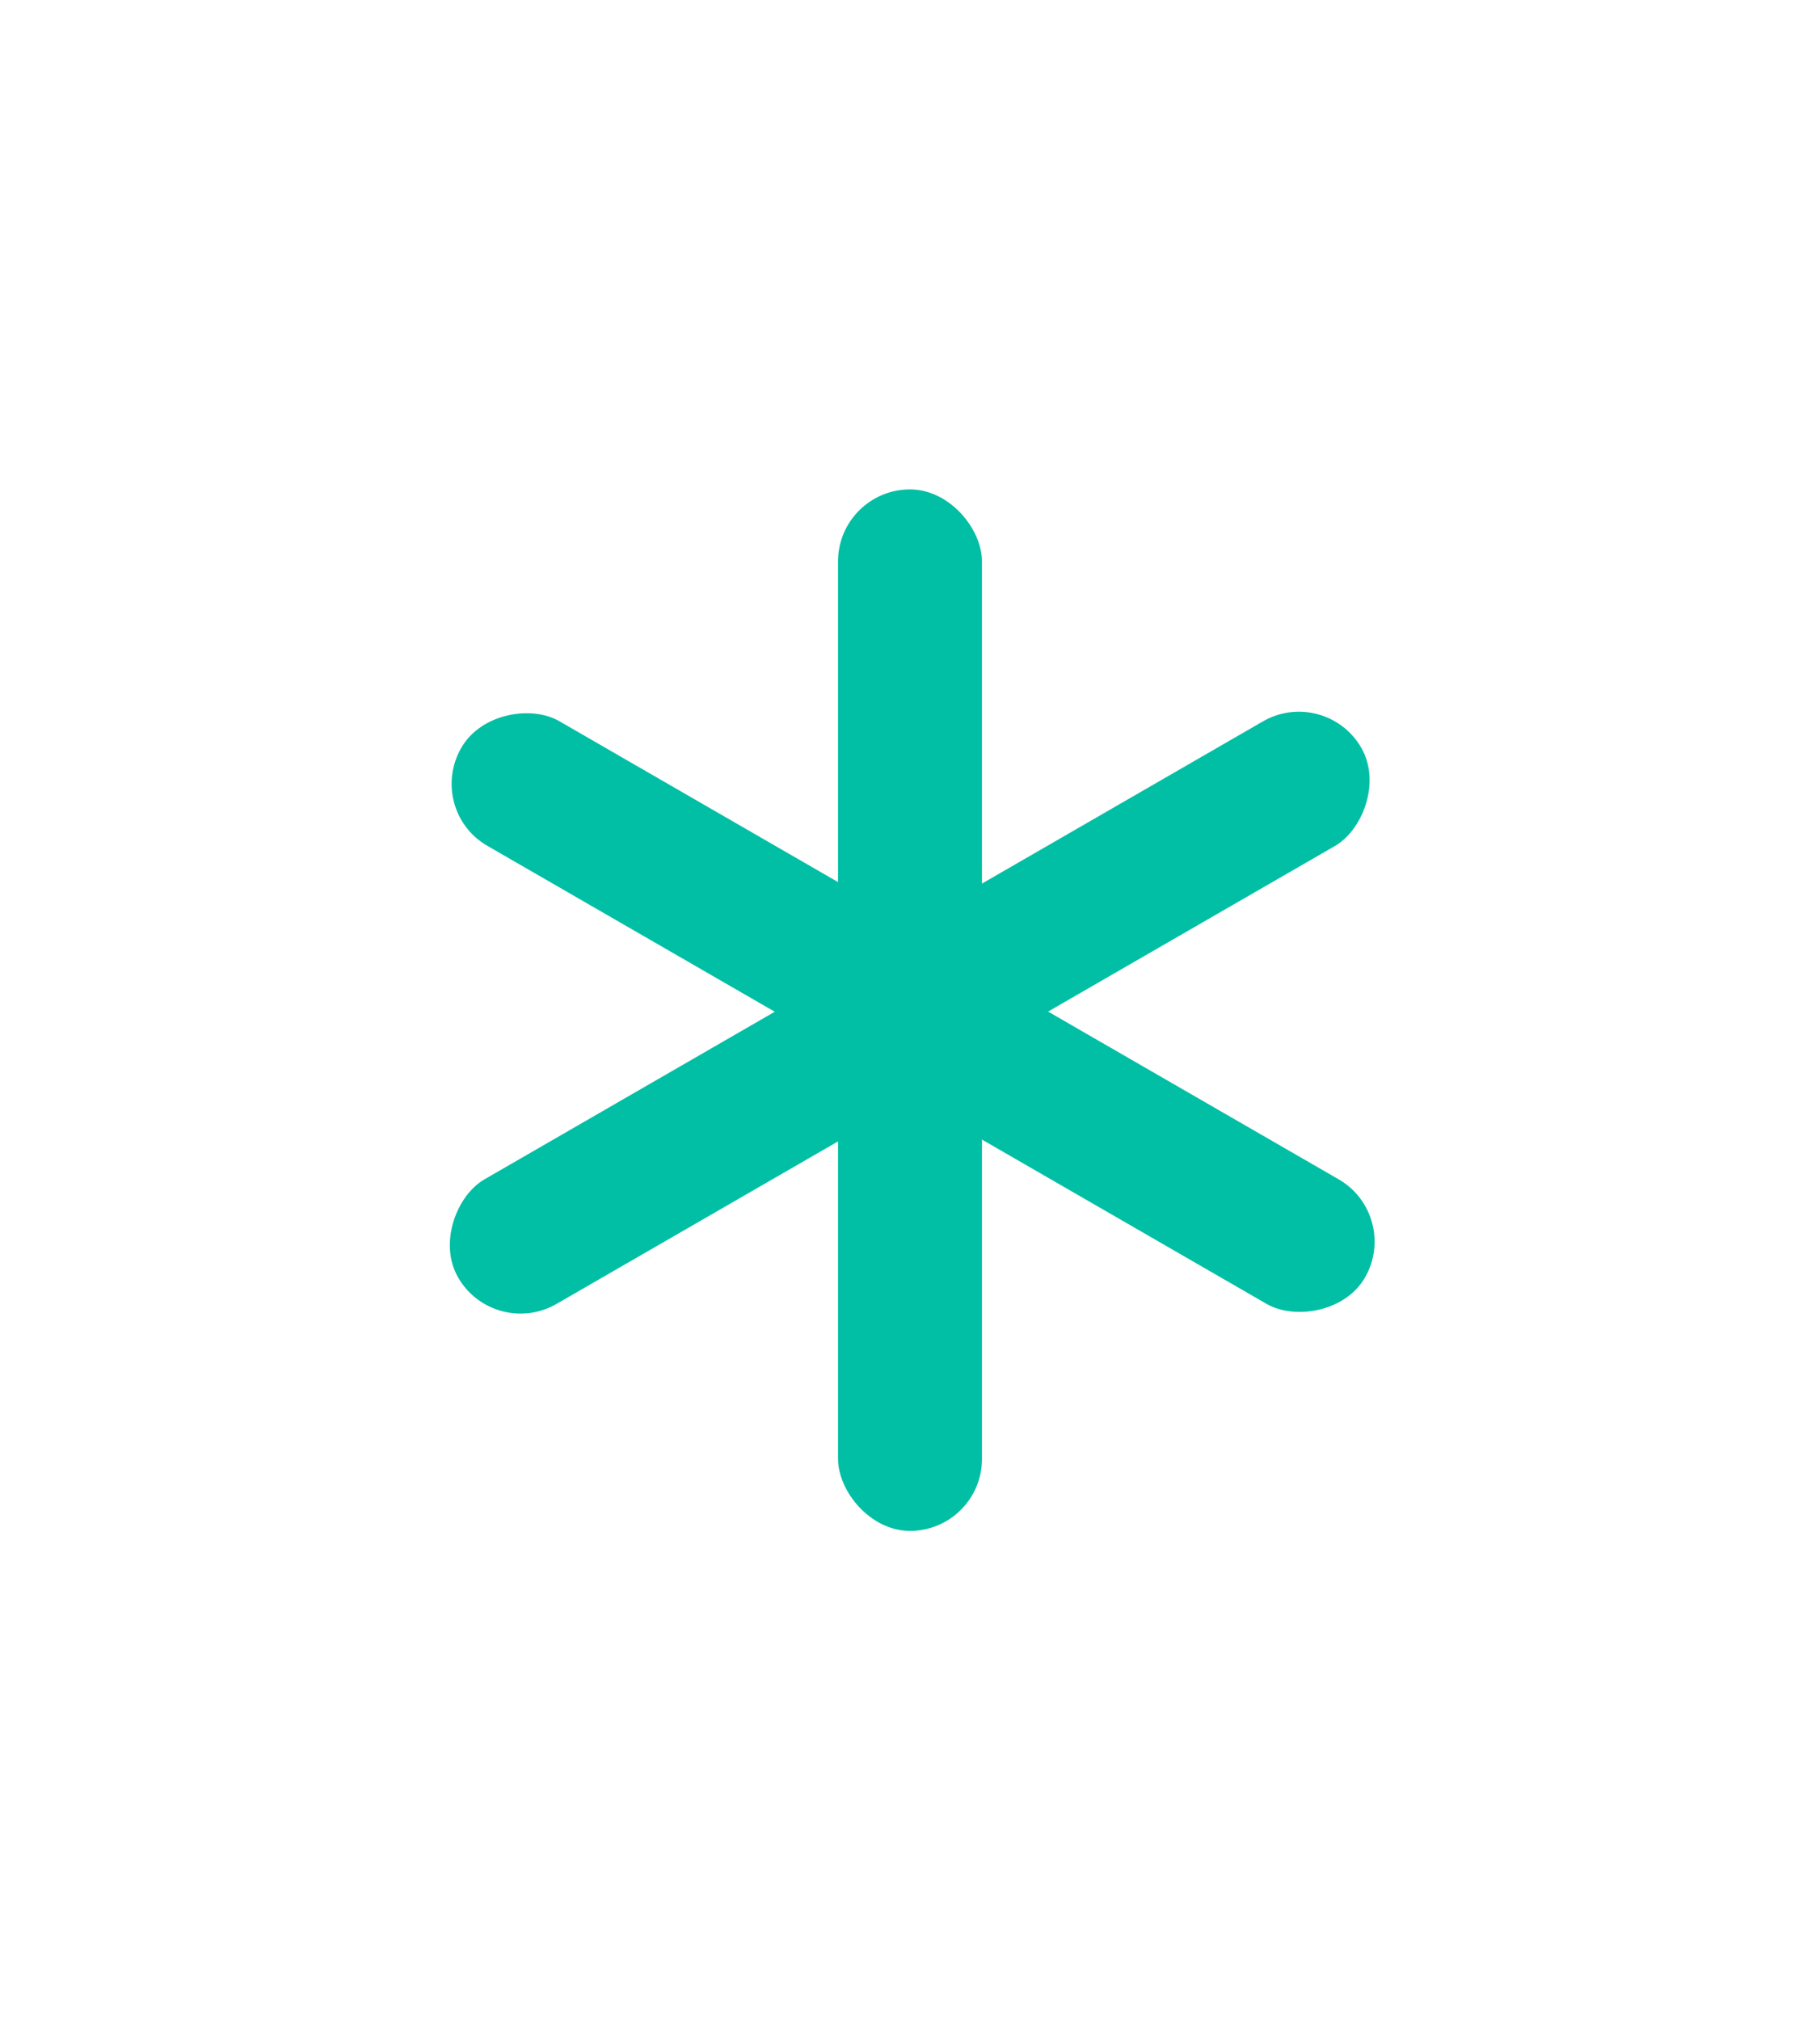
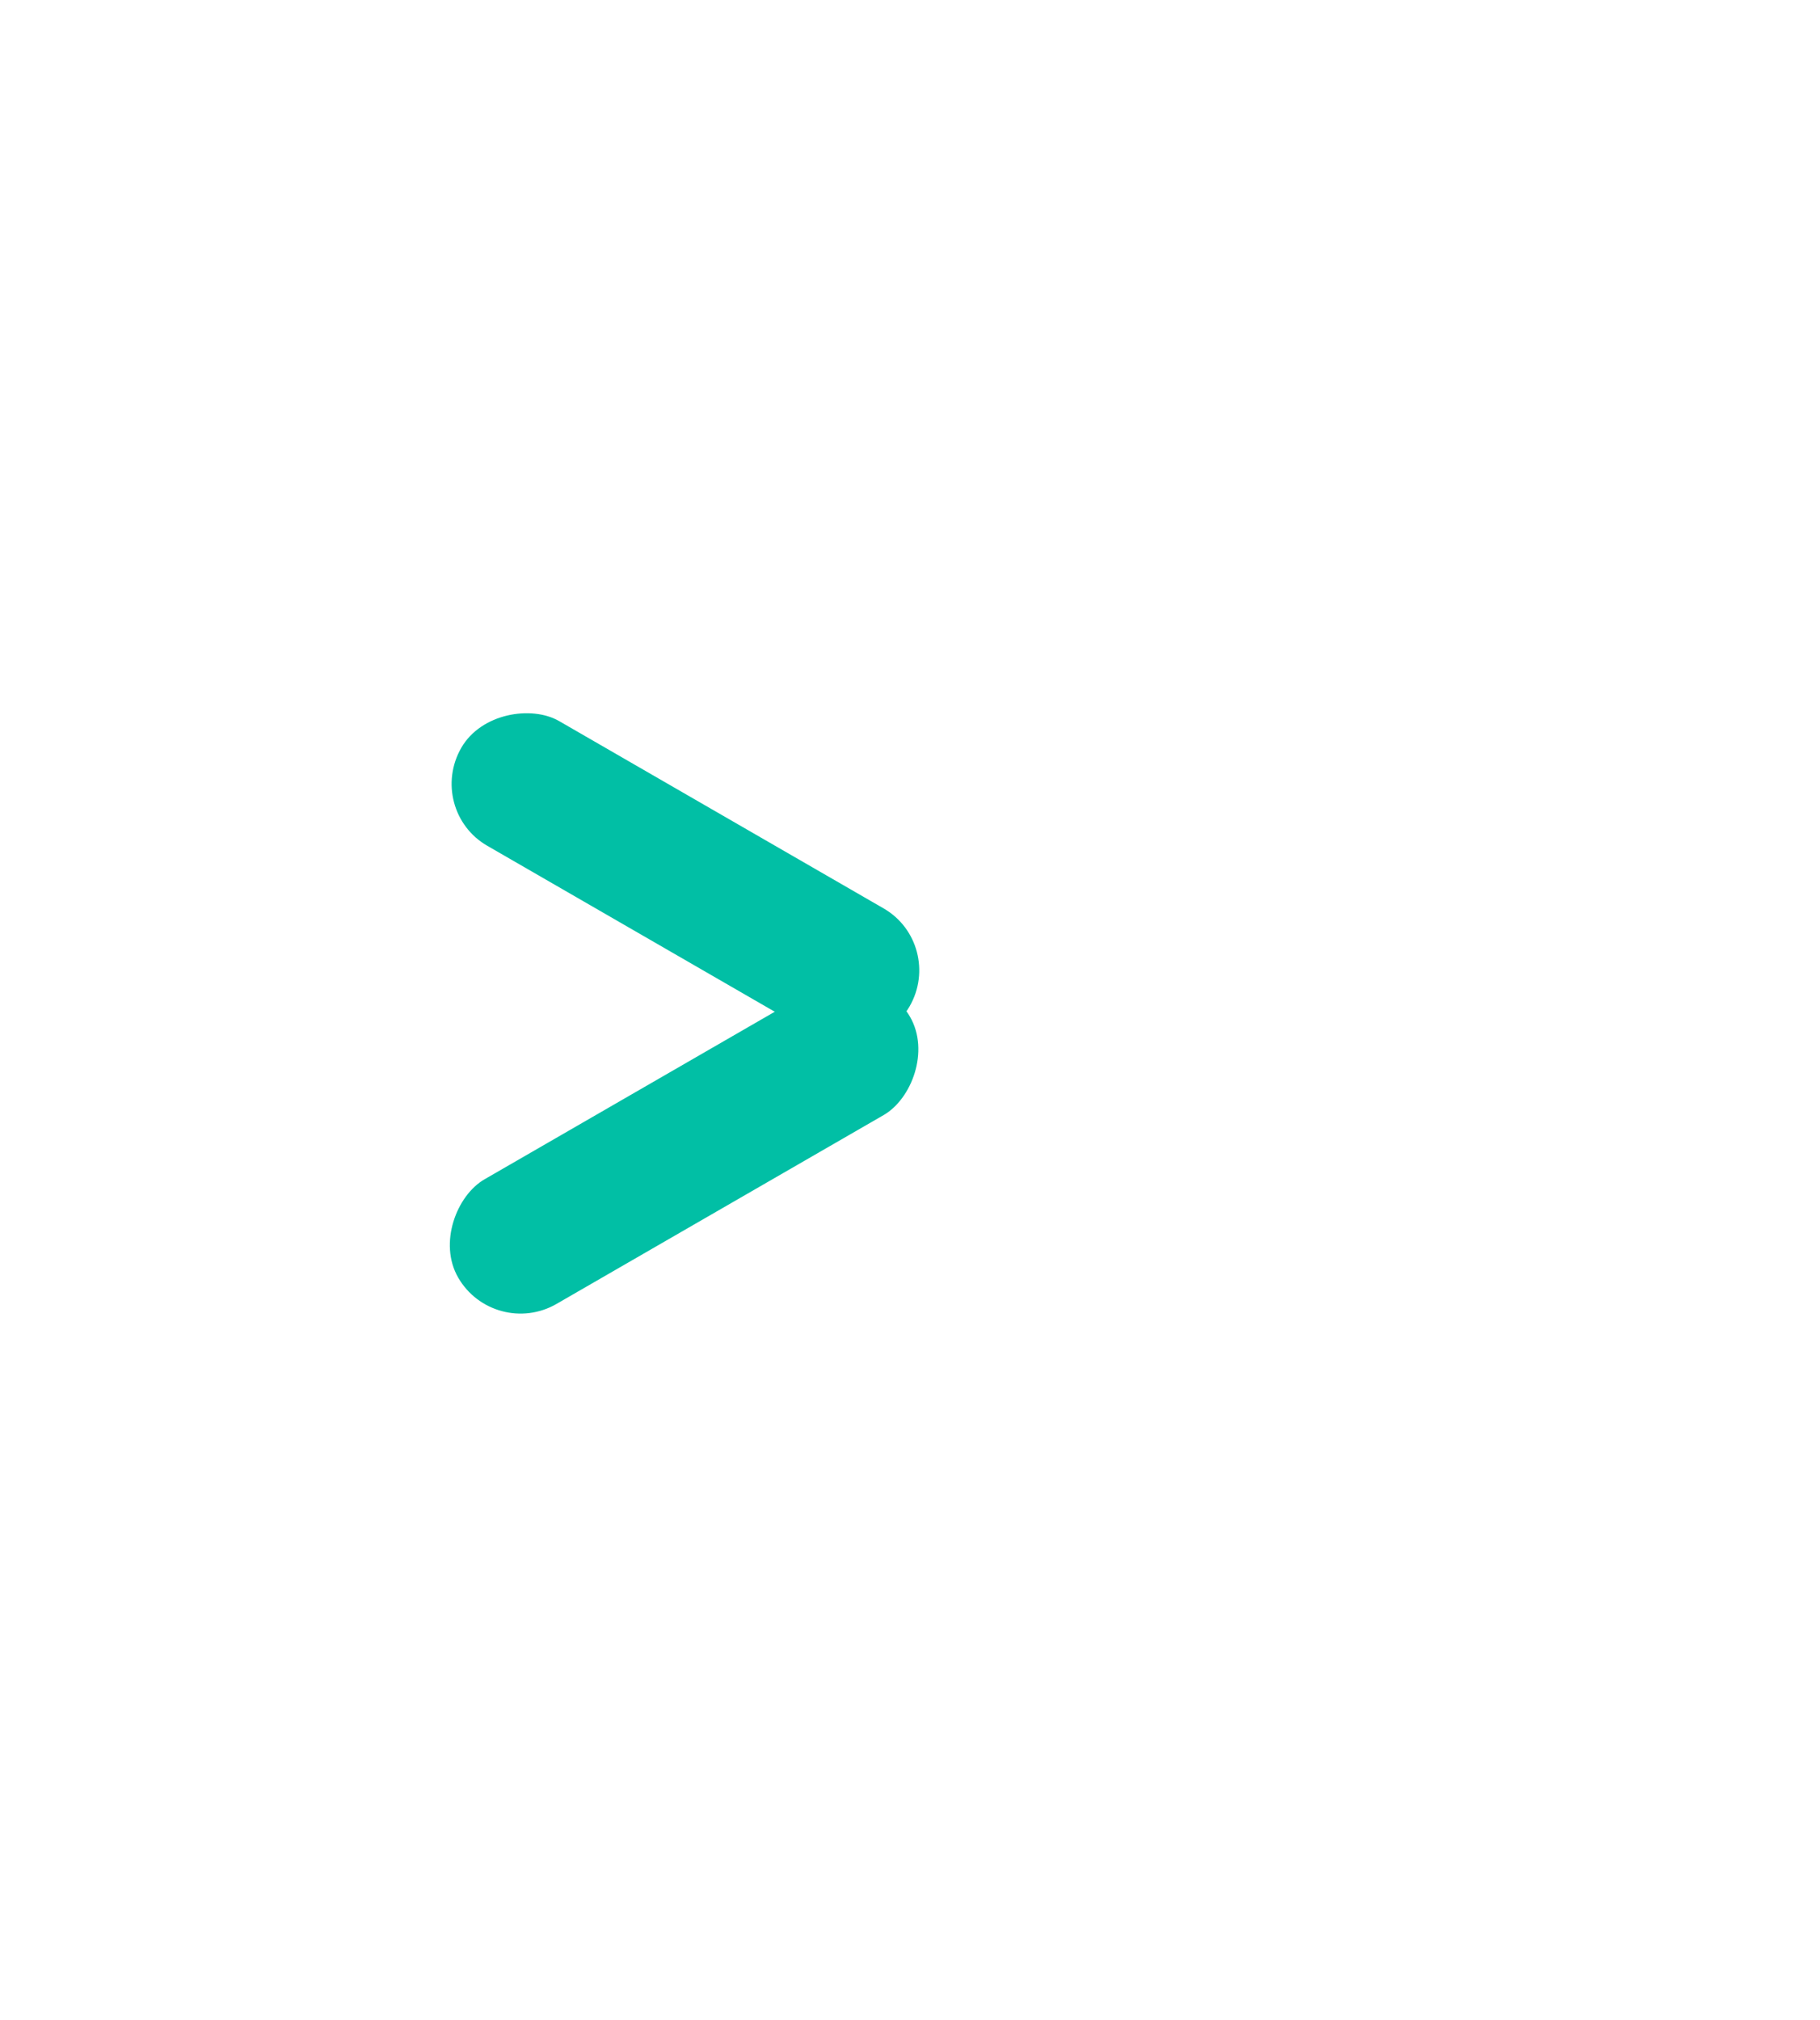
<svg xmlns="http://www.w3.org/2000/svg" id="e2kYnAoHL6K1" viewBox="0 0 137.58 152.738" shape-rendering="geometricPrecision" text-rendering="geometricPrecision">
  <style>#e2kYnAoHL6K2 {animation: e2kYnAoHL6K2__sz 3000ms ease-in infinite alternate-reverse forwards}@keyframes e2kYnAoHL6K2__sz { 0% {width: 10.88px;height: 10.88px} 50% {width: 10.88px;height: 39.438px} 100% {width: 10.88px;height: 39.438px}} #e2kYnAoHL6K2_to {animation: e2kYnAoHL6K2_to__to 3000ms ease-in infinite alternate-reverse forwards}@keyframes e2kYnAoHL6K2_to__to { 0% {transform: translate(63.351px,141.3px)} 50% {transform: translate(63.351px,76.3px)} 100% {transform: translate(63.351px,76.3px)}} #e2kYnAoHL6K3 {animation: e2kYnAoHL6K3__sz 3000ms ease-in infinite alternate-reverse forwards}@keyframes e2kYnAoHL6K3__sz { 0% {width: 10.88px;height: 10.88px} 50% {width: 10.88px;height: 39.438px} 100% {width: 10.88px;height: 39.438px}} #e2kYnAoHL6K3_to {animation: e2kYnAoHL6K3_to__to 3000ms ease-in infinite alternate-reverse forwards}@keyframes e2kYnAoHL6K3_to__to { 0% {transform: translate(122.718px,113.14px)} 50% {transform: translate(66.307px,81.579px)} 100% {transform: translate(66.307px,81.579px)}} #e2kYnAoHL6K4 {animation: e2kYnAoHL6K4__sz 3000ms ease-in infinite alternate-reverse forwards}@keyframes e2kYnAoHL6K4__sz { 0% {width: 10.88px;height: 10.88px} 50% {width: 10.88px;height: 39.438px} 100% {width: 10.88px;height: 39.438px}} #e2kYnAoHL6K4_to {animation: e2kYnAoHL6K4_to__to 3000ms ease-in infinite alternate-reverse forwards}@keyframes e2kYnAoHL6K4_to__to { 0% {transform: translate(9.422px,103.718px)} 50% {transform: translate(66.07px,72.157px)} 100% {transform: translate(66.07px,72.157px)}} #e2kYnAoHL6K5 {animation: e2kYnAoHL6K5__sz 3000ms ease-in infinite alternate-reverse forwards}@keyframes e2kYnAoHL6K5__sz { 0% {width: 10.88px;height: 10.88px} 50% {width: 10.88px;height: 39.438px} 100% {width: 10.88px;height: 39.438px}} #e2kYnAoHL6K5_to {animation: e2kYnAoHL6K5_to__to 3000ms ease-in infinite alternate-reverse forwards}@keyframes e2kYnAoHL6K5_to__to { 0% {transform: translate(132.14px,33.246px)} 50% {transform: translate(100.181px,51.816px)} 100% {transform: translate(100.181px,51.816px)}} #e2kYnAoHL6K6 {animation: e2kYnAoHL6K6__sz 3000ms ease-in infinite alternate-reverse forwards}@keyframes e2kYnAoHL6K6__sz { 0% {width: 10.88px;height: 10.88px} 50% {width: 10.88px;height: 39.438px} 100% {width: 10.88px;height: 39.438px}} #e2kYnAoHL6K6_to {animation: e2kYnAoHL6K6_to__to 3000ms ease-in infinite alternate-reverse forwards}@keyframes e2kYnAoHL6K6_to__to { 0% {transform: translate(63.35px,0px)} 50% {transform: translate(63.35px,37px)} 100% {transform: translate(63.35px,37px)}} #e2kYnAoHL6K7 {animation: e2kYnAoHL6K7__sz 3000ms ease-in infinite alternate-reverse forwards}@keyframes e2kYnAoHL6K7__sz { 0% {width: 10.88px;height: 10.97px} 50% {width: 10.88px;height: 39.438px} 100% {width: 10.88px;height: 39.438px}} #e2kYnAoHL6K7_to {animation: e2kYnAoHL6K7_to__to 3000ms ease-in infinite alternate-reverse forwards}@keyframes e2kYnAoHL6K7_to__to { 0% {transform: translate(0px,42.668px)} 50% {transform: translate(32.154px,61.239px)} 100% {transform: translate(32.154px,61.239px)}}</style>
  <g id="e2kYnAoHL6K2_to" transform="translate(63.351,76.3)">
-     <rect id="e2kYnAoHL6K2" width="10.88" height="39.438" rx="5.44" ry="5.44" transform="translate(0,0)" fill="rgb(1,191,165)" stroke="none" stroke-width="1" />
-   </g>
+     </g>
  <g id="e2kYnAoHL6K3_to" transform="translate(66.307,81.579)">
-     <rect id="e2kYnAoHL6K3" width="10.88" height="39.438" rx="5.44" ry="5.44" transform="rotate(-59.999) scale(1,1) translate(0,0)" fill="rgb(1,191,165)" stroke="none" stroke-width="1" />
-   </g>
+     </g>
  <g id="e2kYnAoHL6K4_to" transform="translate(66.07,72.157)">
    <rect id="e2kYnAoHL6K4" width="10.88" height="39.438" rx="5.44" ry="5.44" transform="rotate(59.999) scale(1,1) translate(0,0)" fill="rgb(1,191,165)" stroke="none" stroke-width="1" />
  </g>
  <g id="e2kYnAoHL6K5_to" transform="translate(100.181,51.816)">
-     <rect id="e2kYnAoHL6K5" width="10.88" height="39.438" rx="5.44" ry="5.44" transform="rotate(59.999) scale(1,1) translate(0,0)" fill="rgb(1,191,165)" stroke="none" stroke-width="1" />
-   </g>
+     </g>
  <g id="e2kYnAoHL6K6_to" transform="translate(63.35,37)">
-     <rect id="e2kYnAoHL6K6" width="10.88" height="39.438" rx="5.44" ry="5.44" transform="translate(0,0)" fill="rgb(1,191,165)" stroke="none" stroke-width="1" />
-   </g>
+     </g>
  <g id="e2kYnAoHL6K7_to" transform="translate(32.154,61.239)">
    <rect id="e2kYnAoHL6K7" width="10.88" height="39.438" rx="5.44" ry="5.44" transform="rotate(-59.999) scale(1,0.992) translate(0,0)" fill="rgb(1,191,165)" stroke="none" stroke-width="1" />
  </g>
</svg>